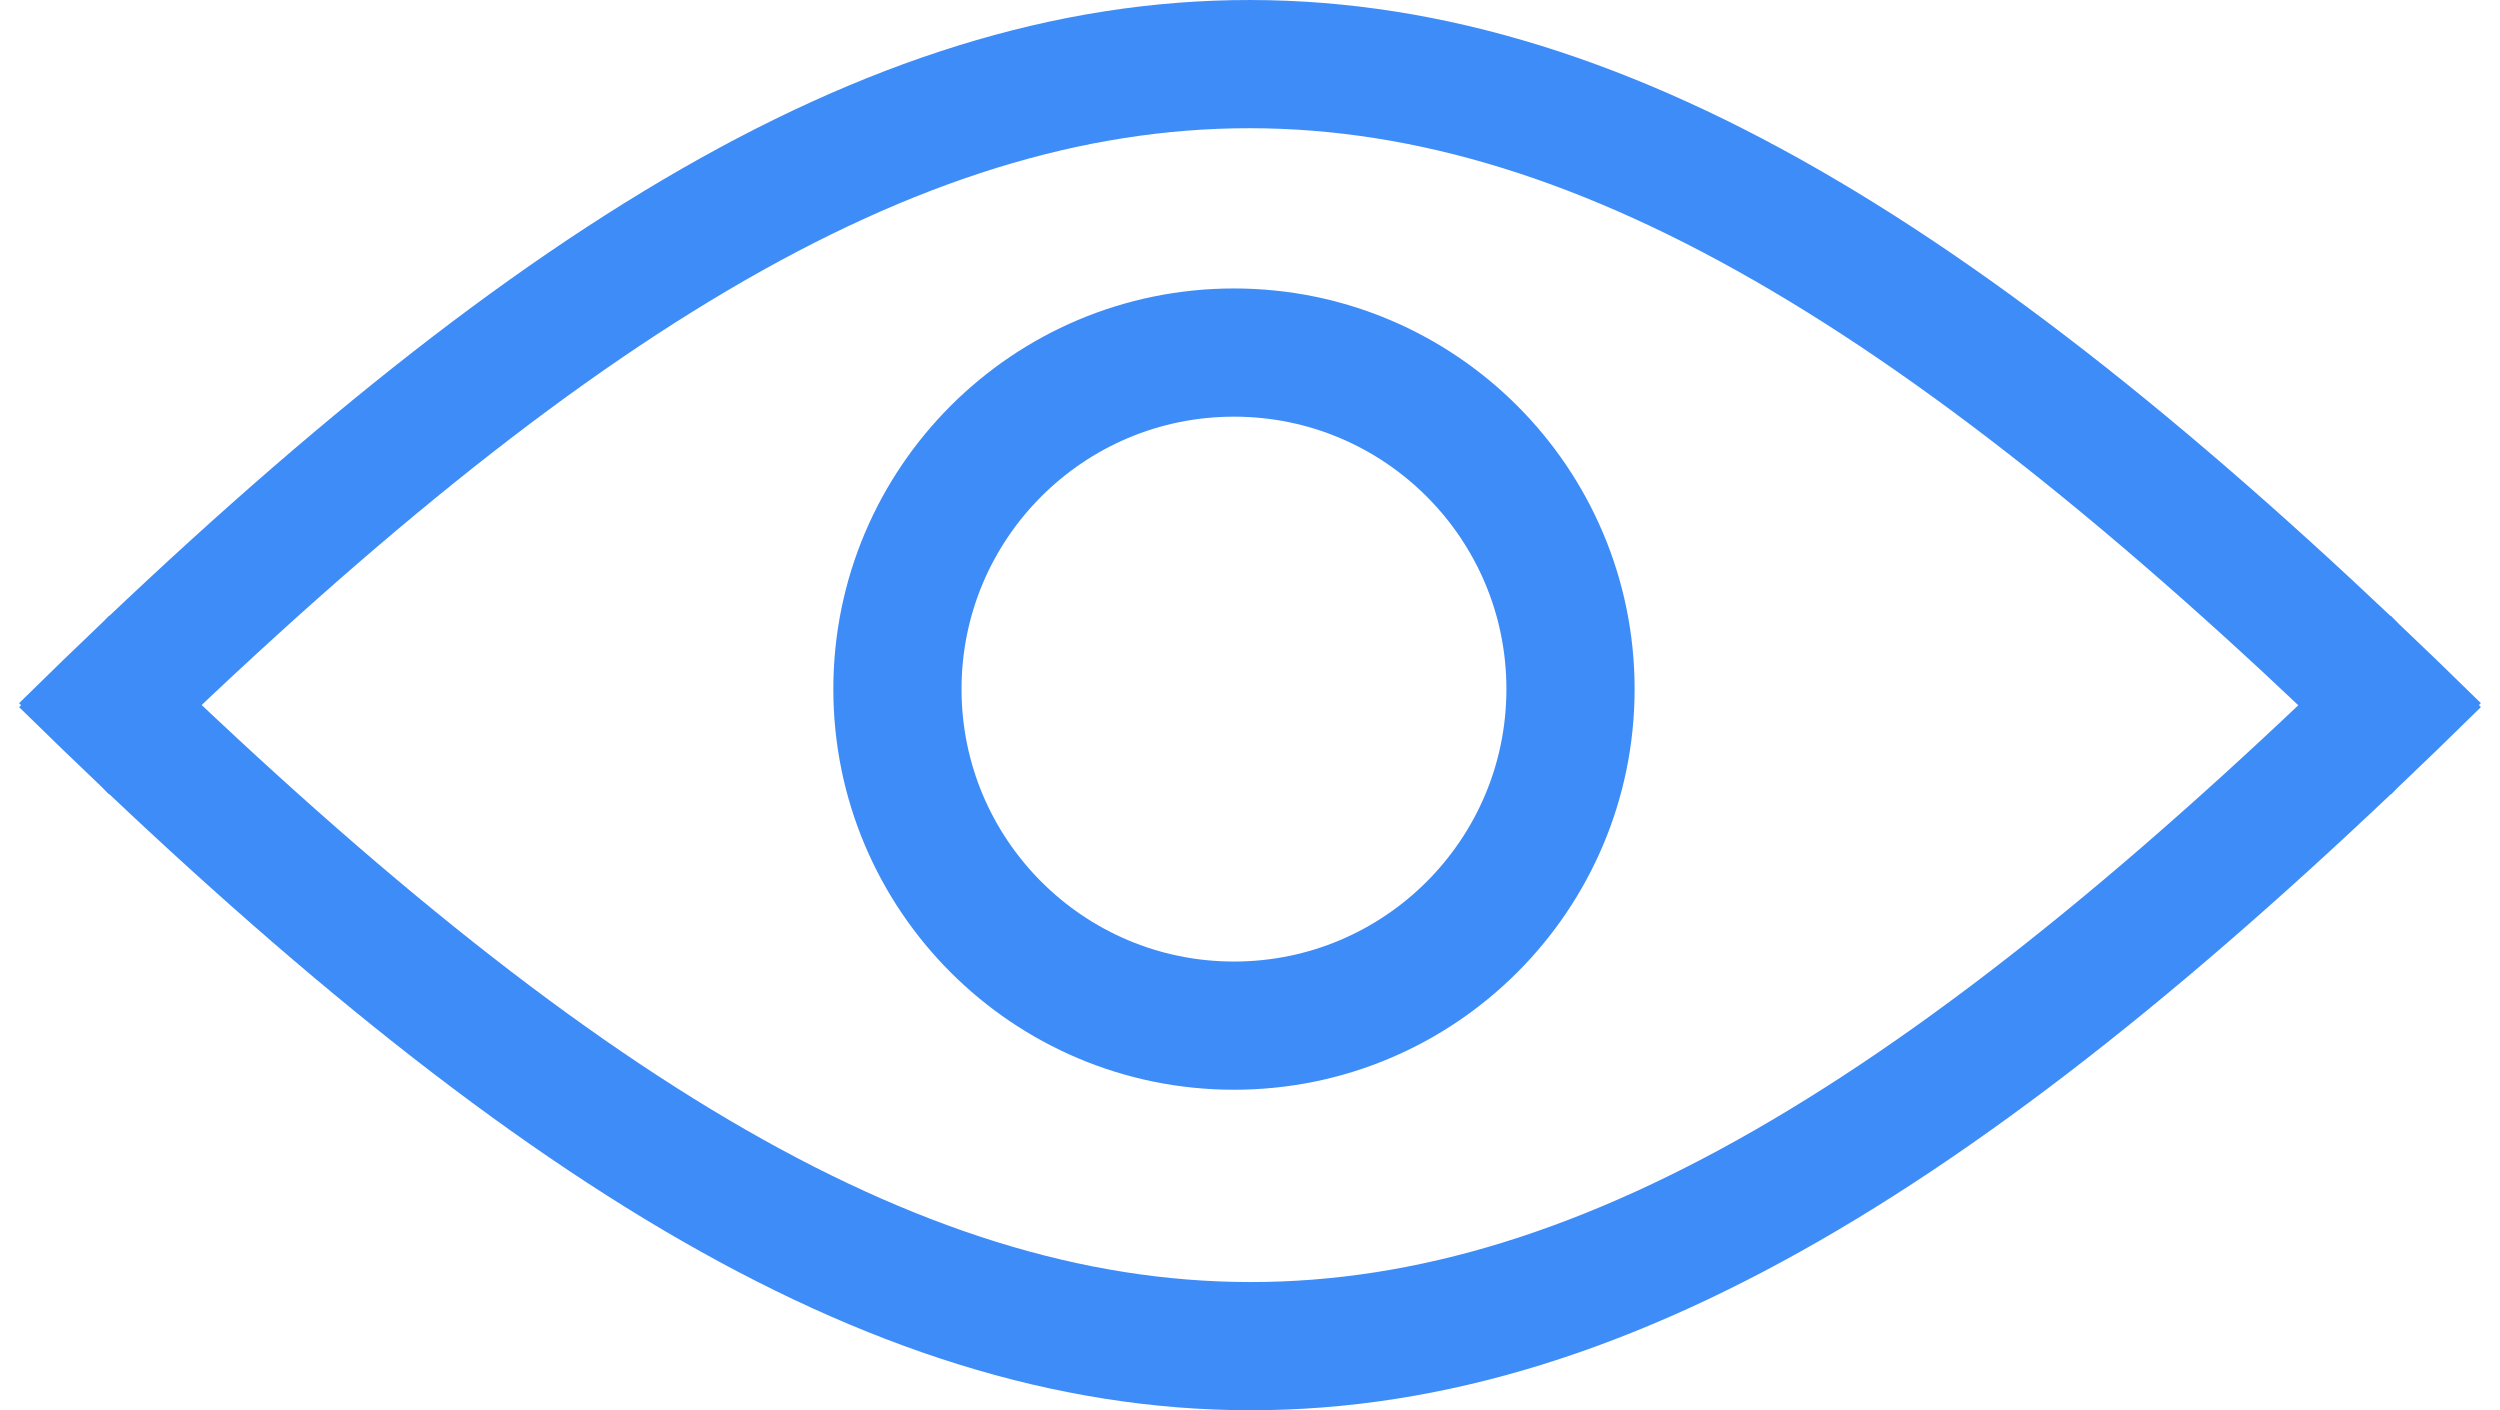
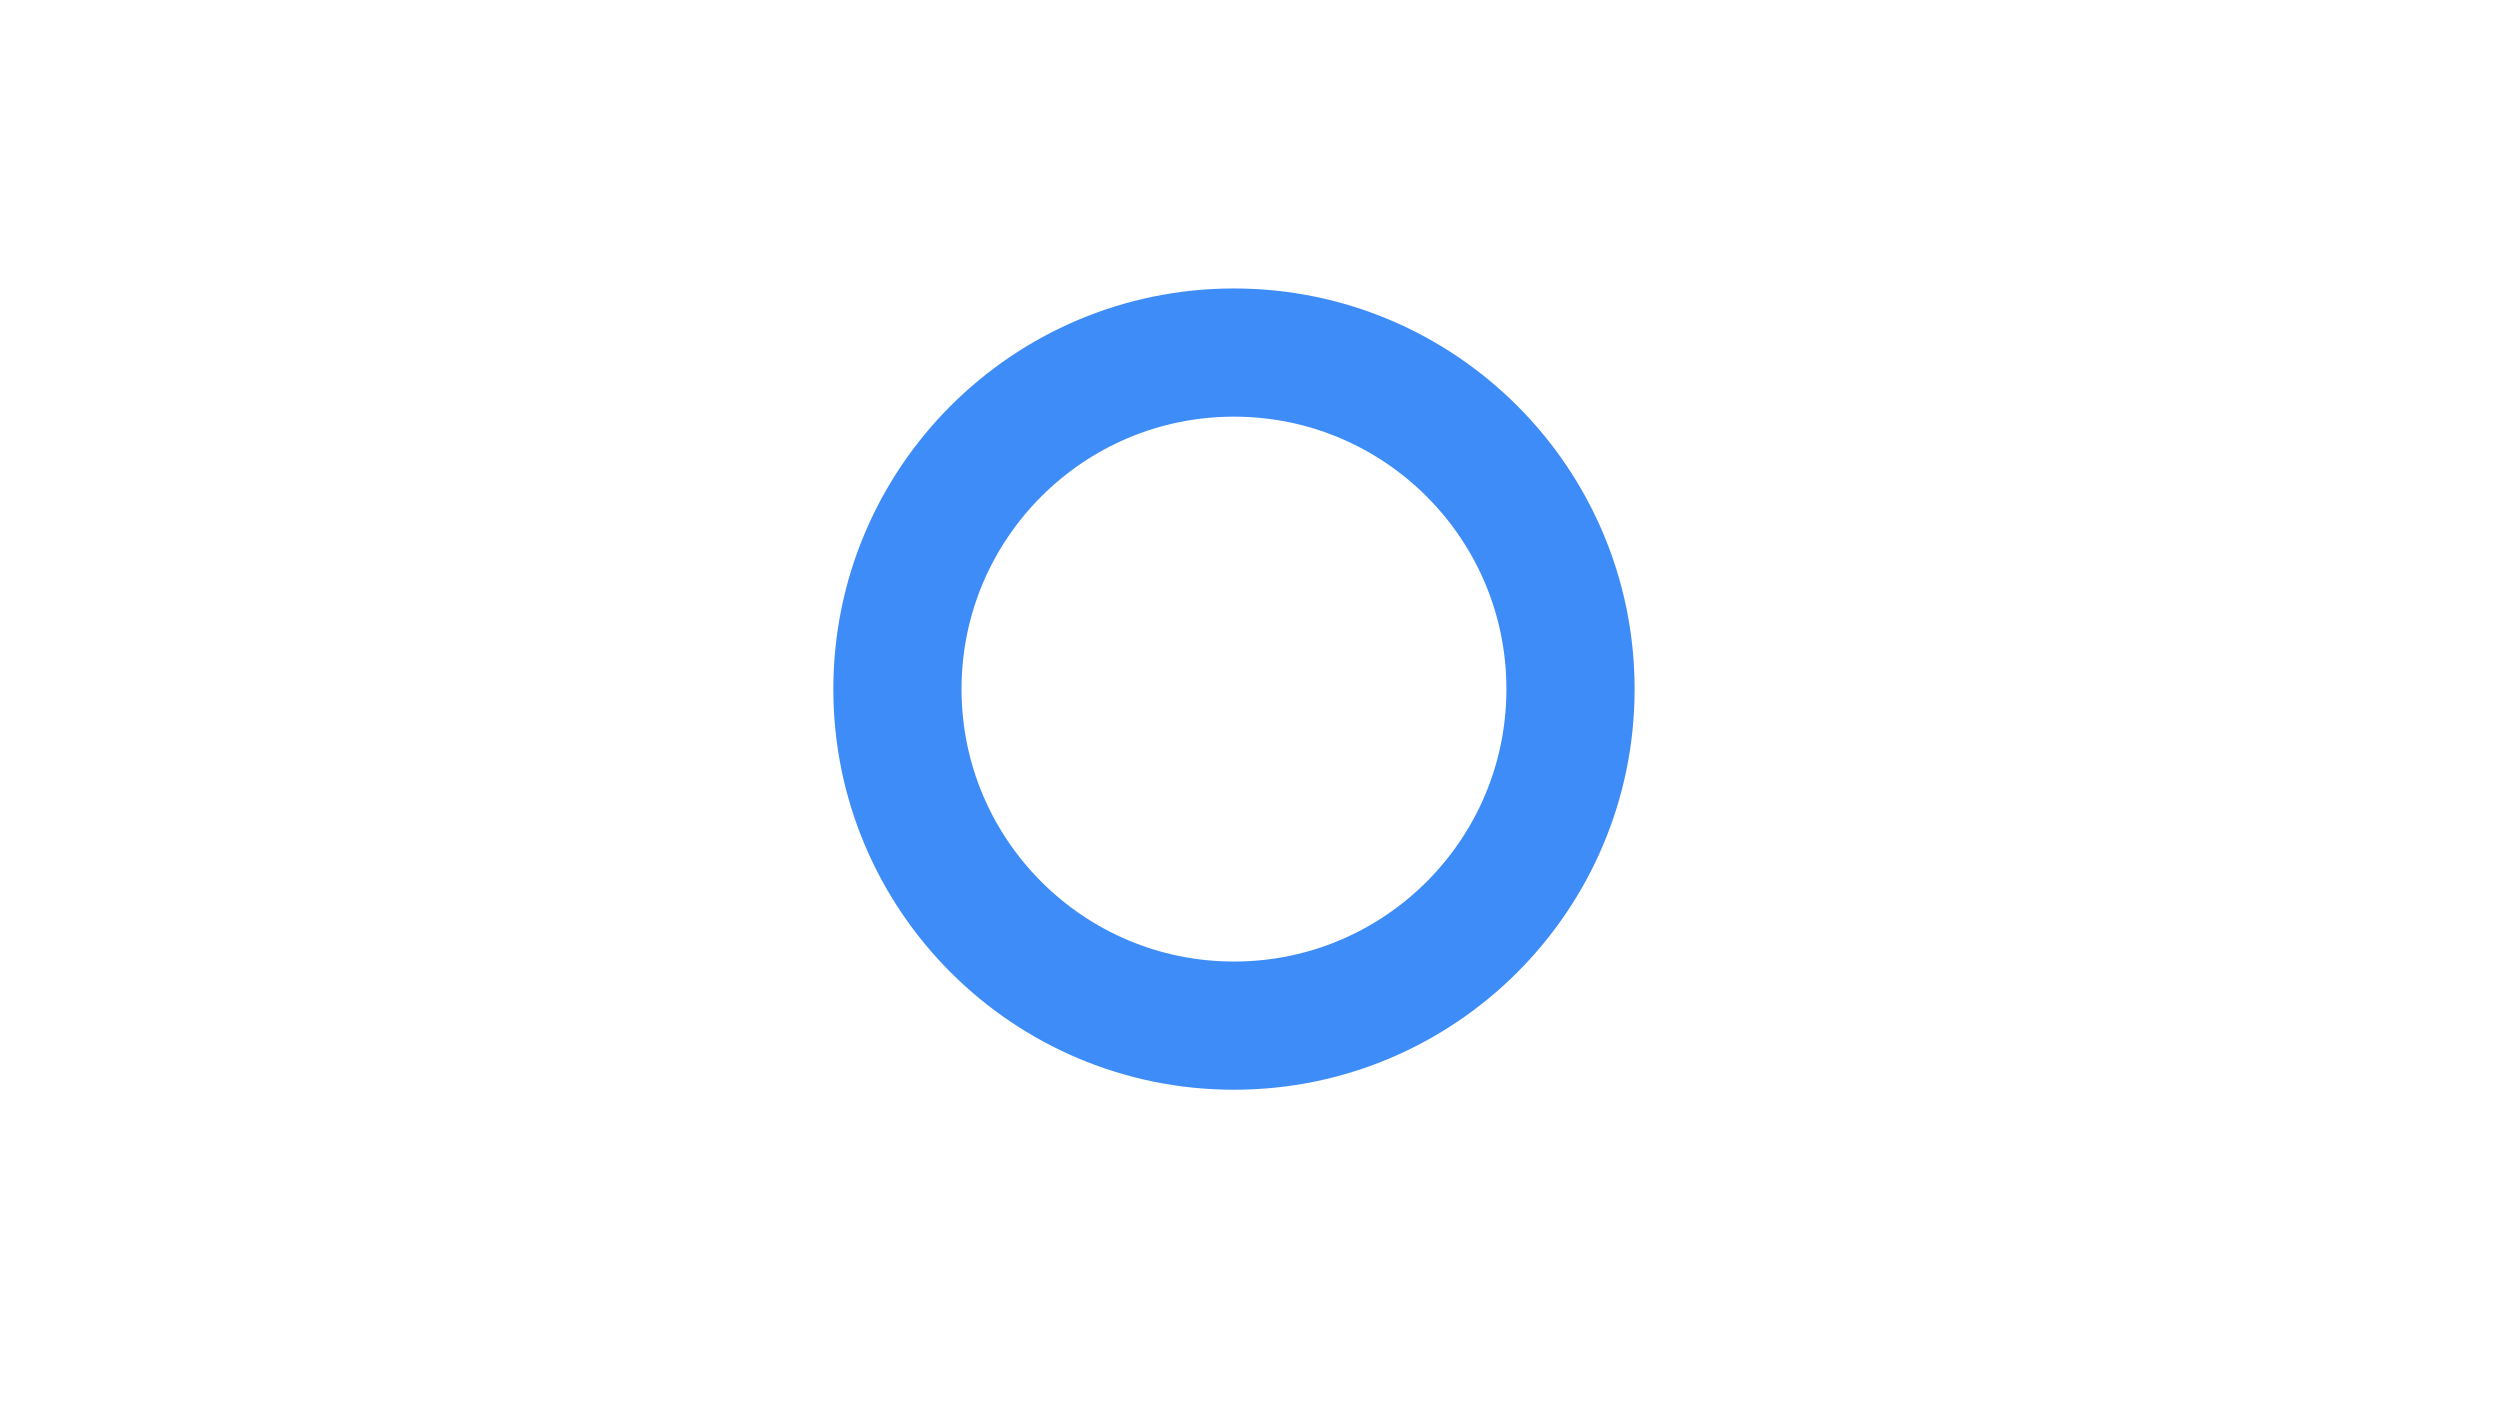
<svg xmlns="http://www.w3.org/2000/svg" width="78" height="44" viewBox="0 0 78 44" fill="none">
-   <path d="M2 23.363C30.926 -5.156 47.071 -5.085 76 23.363M76 20.637C47.074 49.156 30.929 49.086 2 20.637" stroke="#3E8CF7" stroke-width="4" />
  <circle cx="38.5" cy="21.5" r="10.5" stroke="#3E8CF7" stroke-width="4" />
</svg>